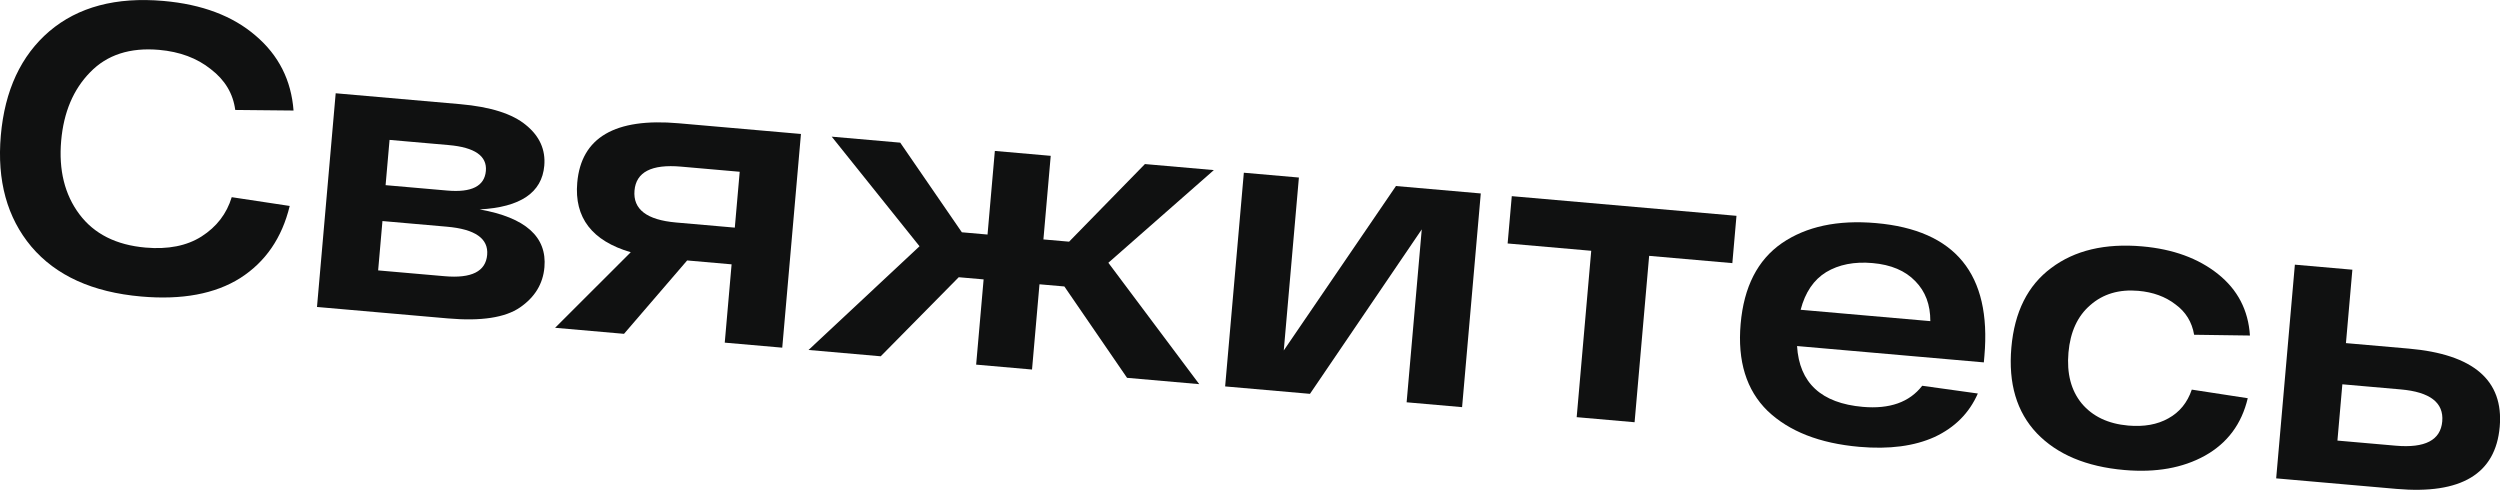
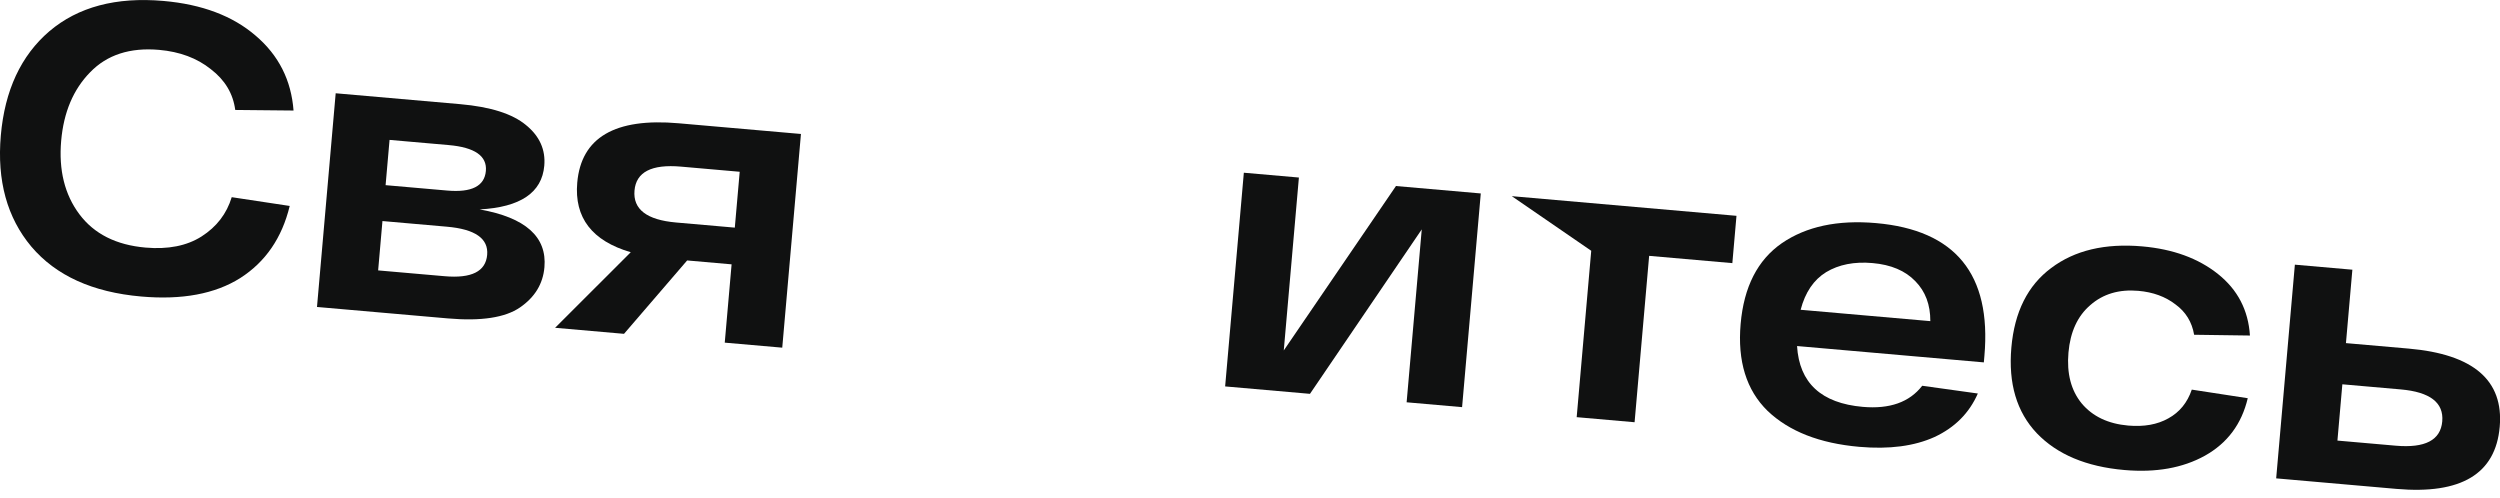
<svg xmlns="http://www.w3.org/2000/svg" width="211" height="42" viewBox="0 0 211 42" fill="none">
  <path d="M2.647 20.816C0.595 18.37 -0.264 15.243 0.069 11.434C0.402 7.625 1.769 4.692 4.169 2.636C6.591 0.582 9.799 -0.27 13.791 0.079C17.05 0.364 19.646 1.343 21.581 3.015C23.518 4.664 24.582 6.769 24.775 9.329L19.854 9.28C19.674 7.9 18.988 6.754 17.796 5.84C16.63 4.906 15.174 4.362 13.43 4.209C10.975 3.995 9.035 4.623 7.612 6.094C6.19 7.542 5.374 9.47 5.163 11.88C4.947 14.358 5.459 16.426 6.702 18.084C7.944 19.742 9.804 20.679 12.282 20.896C14.187 21.062 15.764 20.75 17.012 19.957C18.286 19.143 19.134 18.038 19.557 16.642L24.452 17.382C23.8 20.077 22.408 22.105 20.277 23.468C18.148 24.808 15.363 25.327 11.921 25.026C7.814 24.667 4.722 23.263 2.647 20.816Z" fill="#101111" />
  <path d="M40.481 17.675C44.352 18.36 46.175 19.988 45.95 22.558C45.828 23.958 45.139 25.088 43.884 25.95C42.63 26.811 40.603 27.119 37.803 26.874L26.754 25.908L28.332 7.872L38.83 8.79C41.401 9.015 43.256 9.605 44.398 10.56C45.542 11.493 46.055 12.636 45.937 13.99C45.738 16.262 43.919 17.49 40.481 17.675ZM41.008 14.426C41.118 13.164 40.072 12.437 37.869 12.244L32.878 11.807L32.544 15.628L37.742 16.082C39.807 16.263 40.896 15.711 41.008 14.426ZM37.525 23.312C39.797 23.511 40.994 22.911 41.117 21.511C41.237 20.134 40.104 19.341 37.718 19.133L32.279 18.657L31.915 22.822L37.525 23.312Z" fill="#101111" />
  <path d="M57.274 10.404L67.6 11.307L66.022 29.343L61.169 28.919L61.747 22.31L57.995 21.982L52.667 28.175L46.85 27.666L53.235 21.288C49.966 20.331 48.461 18.373 48.72 15.413C49.053 11.604 51.904 9.934 57.274 10.404ZM57.062 18.779L62.018 19.212L62.431 14.497L57.474 14.063C54.996 13.846 53.688 14.518 53.552 16.078C53.413 17.662 54.583 18.562 57.062 18.779Z" fill="#101111" />
-   <path d="M95.123 31.889L89.832 24.177L87.732 23.994L87.103 31.188L82.387 30.775L83.017 23.581L80.917 23.398L74.333 30.07L68.241 29.537L77.608 20.784L70.197 11.534L75.98 12.04L81.18 19.605L83.348 19.795L83.965 12.739L88.681 13.152L88.064 20.208L90.232 20.397L96.632 13.847L102.449 14.356L93.545 22.178L101.215 32.422L95.123 31.889Z" fill="#101111" />
  <path d="M117.819 15.701L124.978 16.327L123.4 34.363L118.719 33.954L119.996 19.36L110.562 33.24L103.402 32.614L104.98 14.578L109.627 14.984L108.35 29.578L117.819 15.701Z" fill="#101111" />
-   <path d="M146.559 18.215L146.21 22.208L139.188 21.594L137.959 35.637L133.072 35.209L134.3 21.166L127.244 20.549L127.594 16.556L146.559 18.215Z" fill="#101111" />
+   <path d="M146.559 18.215L146.21 22.208L139.188 21.594L137.959 35.637L133.072 35.209L134.3 21.166L127.594 16.556L146.559 18.215Z" fill="#101111" />
  <path d="M167.484 30.035L167.436 30.585L151.671 29.206C151.861 32.321 153.712 34.032 157.223 34.34C159.494 34.538 161.165 33.944 162.234 32.558L166.929 33.212C166.206 34.86 164.99 36.083 163.278 36.881C161.568 37.656 159.452 37.934 156.928 37.713C153.577 37.42 150.995 36.407 149.181 34.676C147.392 32.925 146.635 30.477 146.91 27.333C147.183 24.212 148.341 21.944 150.385 20.527C152.451 19.112 155.101 18.546 158.337 18.829C165.037 19.416 168.086 23.151 167.484 30.035ZM158.042 22.203C156.504 22.068 155.199 22.324 154.125 22.97C153.074 23.618 152.357 24.676 151.974 26.146L162.92 27.104C162.925 25.717 162.503 24.593 161.654 23.733C160.806 22.849 159.602 22.339 158.042 22.203Z" fill="#101111" />
  <path d="M189.71 33.609C189.196 35.784 187.991 37.401 186.094 38.461C184.223 39.499 181.956 39.902 179.295 39.669C176.082 39.389 173.618 38.352 171.902 36.56C170.208 34.77 169.494 32.361 169.759 29.332C170.022 26.326 171.143 24.089 173.121 22.62C175.102 21.128 177.664 20.52 180.807 20.795C183.4 21.022 185.529 21.798 187.193 23.123C188.858 24.448 189.759 26.18 189.895 28.319L185.184 28.254C185.001 27.174 184.474 26.319 183.605 25.688C182.76 25.036 181.718 24.655 180.479 24.547C178.85 24.404 177.497 24.806 176.42 25.753C175.345 26.676 174.731 28.01 174.578 29.754C174.424 31.52 174.795 32.952 175.694 34.048C176.615 35.146 177.925 35.769 179.623 35.918C180.954 36.034 182.081 35.832 183.006 35.312C183.953 34.794 184.613 33.984 184.987 32.884L189.71 33.609Z" fill="#101111" />
  <path d="M203.299 29.422C208.76 29.9 211.319 32.101 210.976 36.025C210.629 39.995 207.725 41.741 202.263 41.263L192.109 40.374L193.687 22.338L198.54 22.763L197.998 28.959L203.299 29.422ZM202.201 37.616C204.679 37.832 205.987 37.149 206.126 35.566C206.264 33.983 205.095 33.082 202.616 32.866L197.694 32.435L197.279 37.185L202.201 37.616Z" fill="#101111" />
</svg>